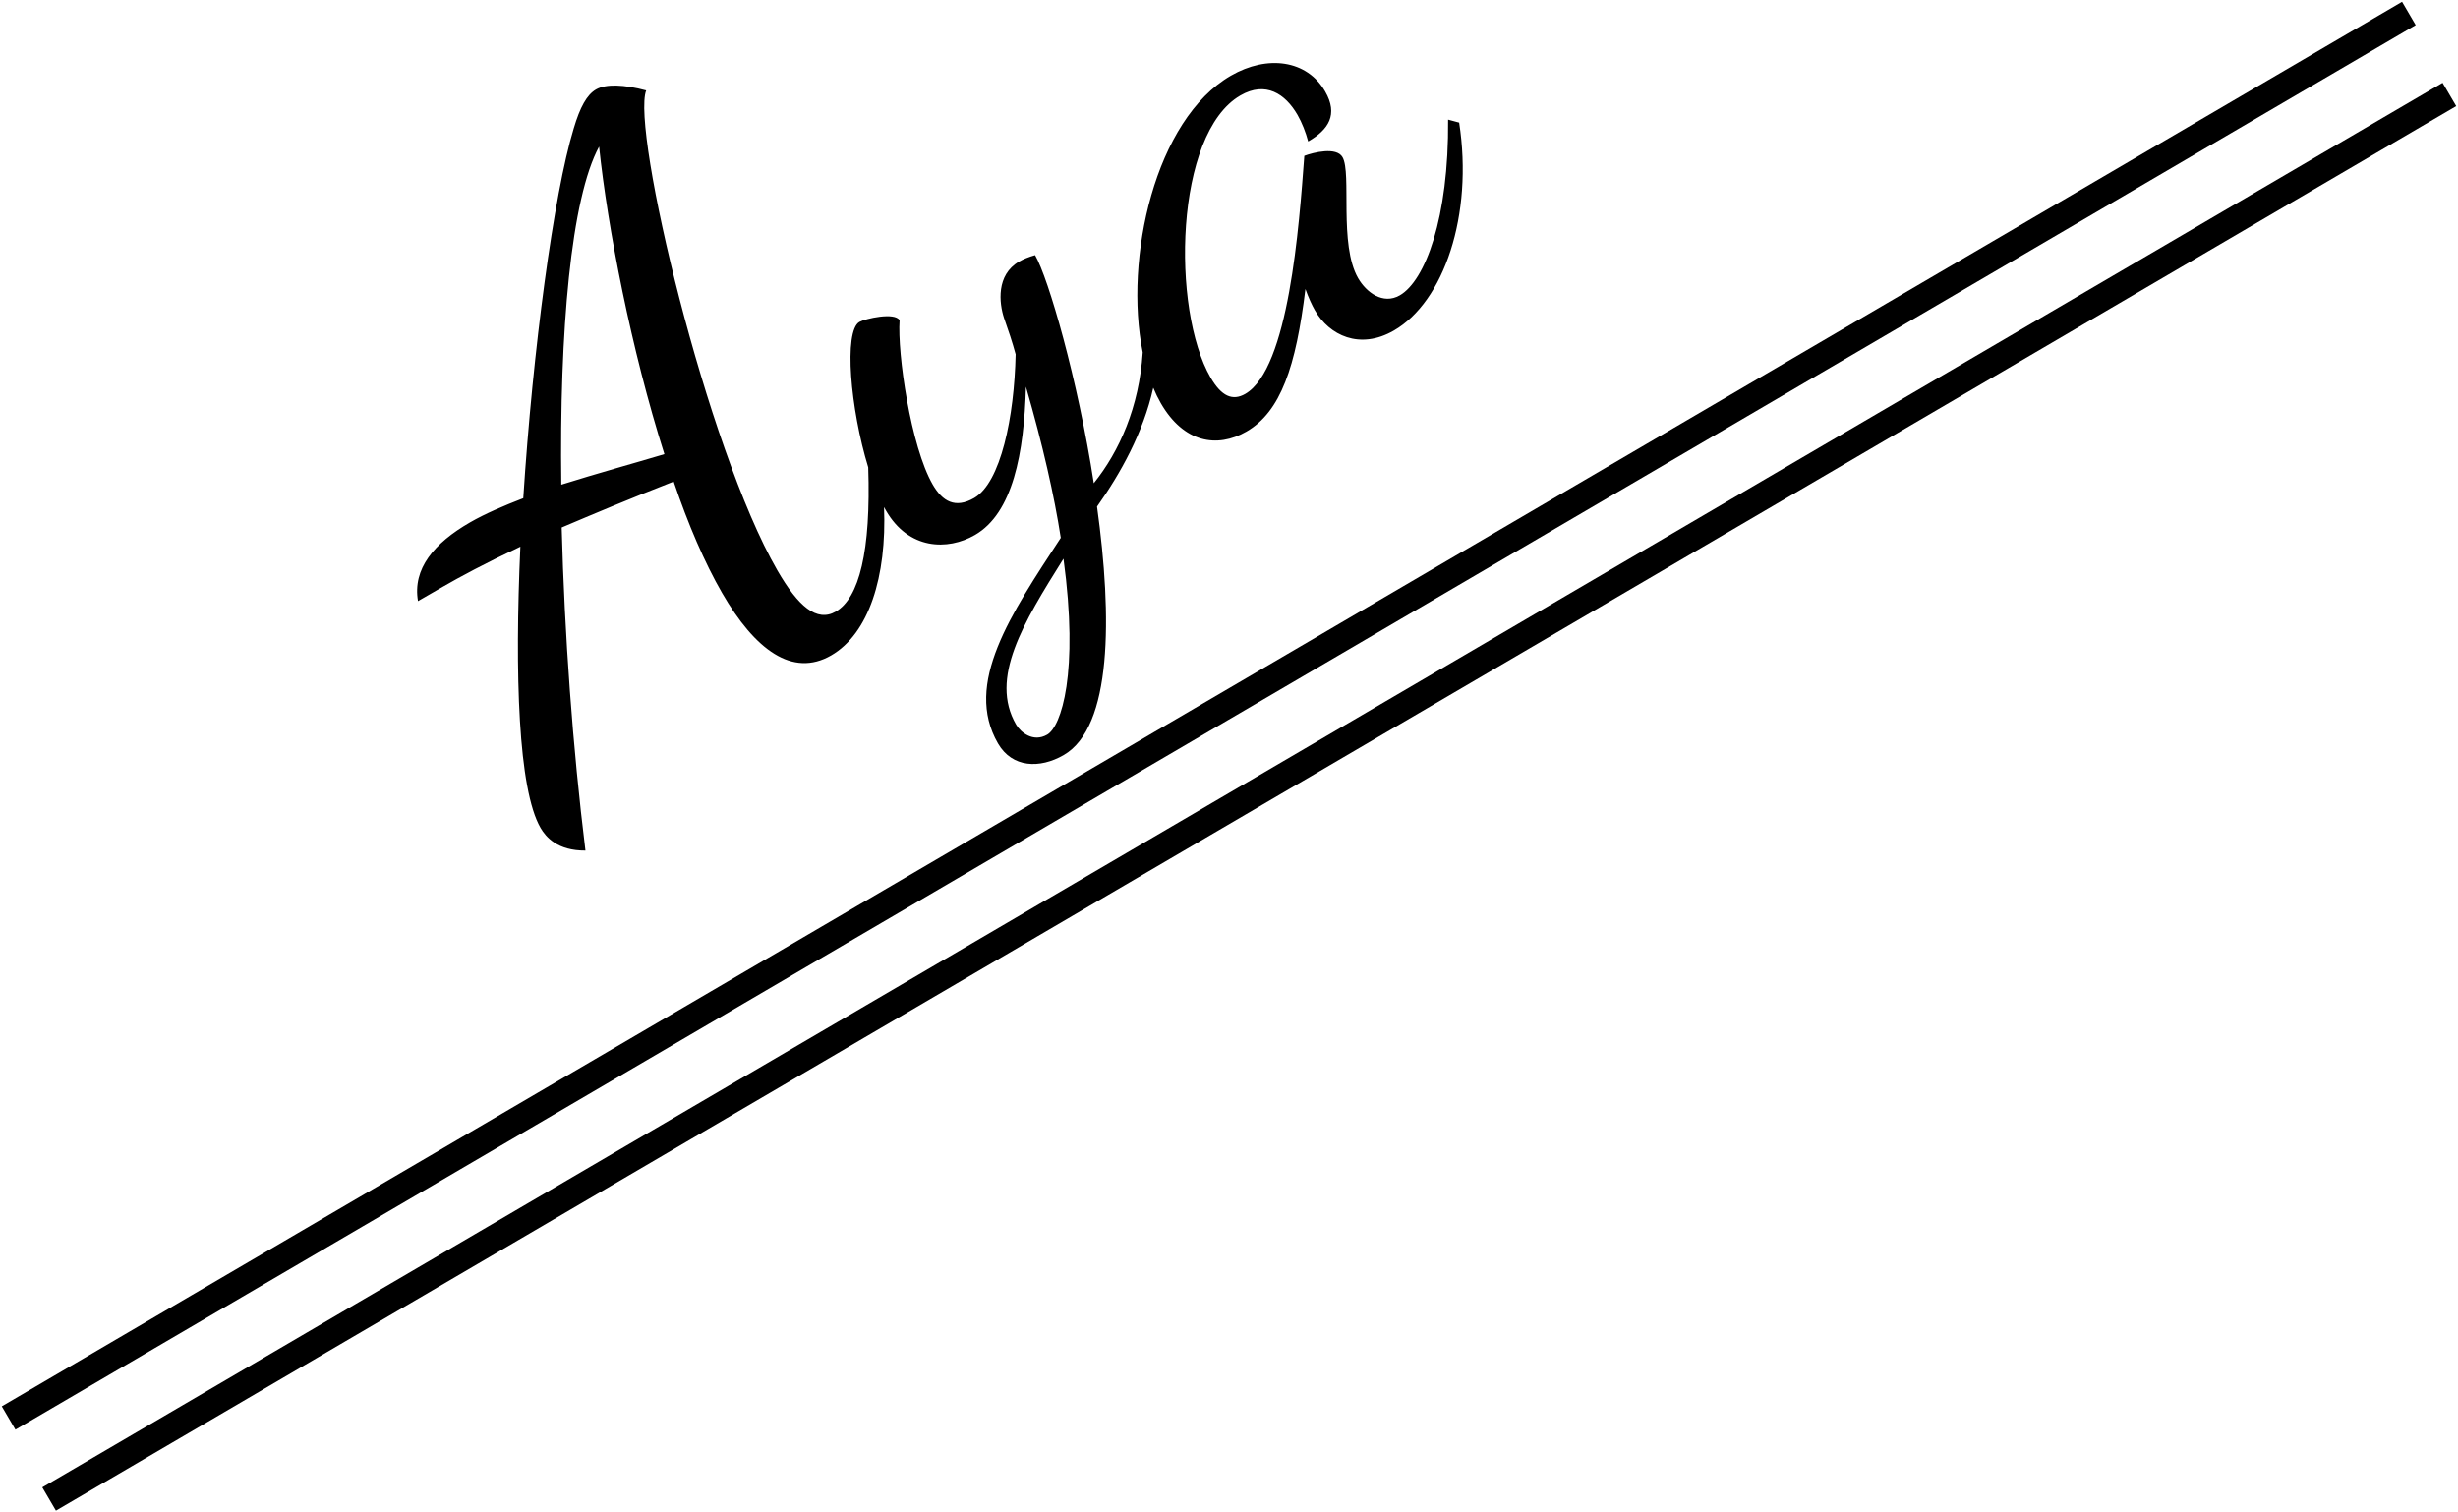
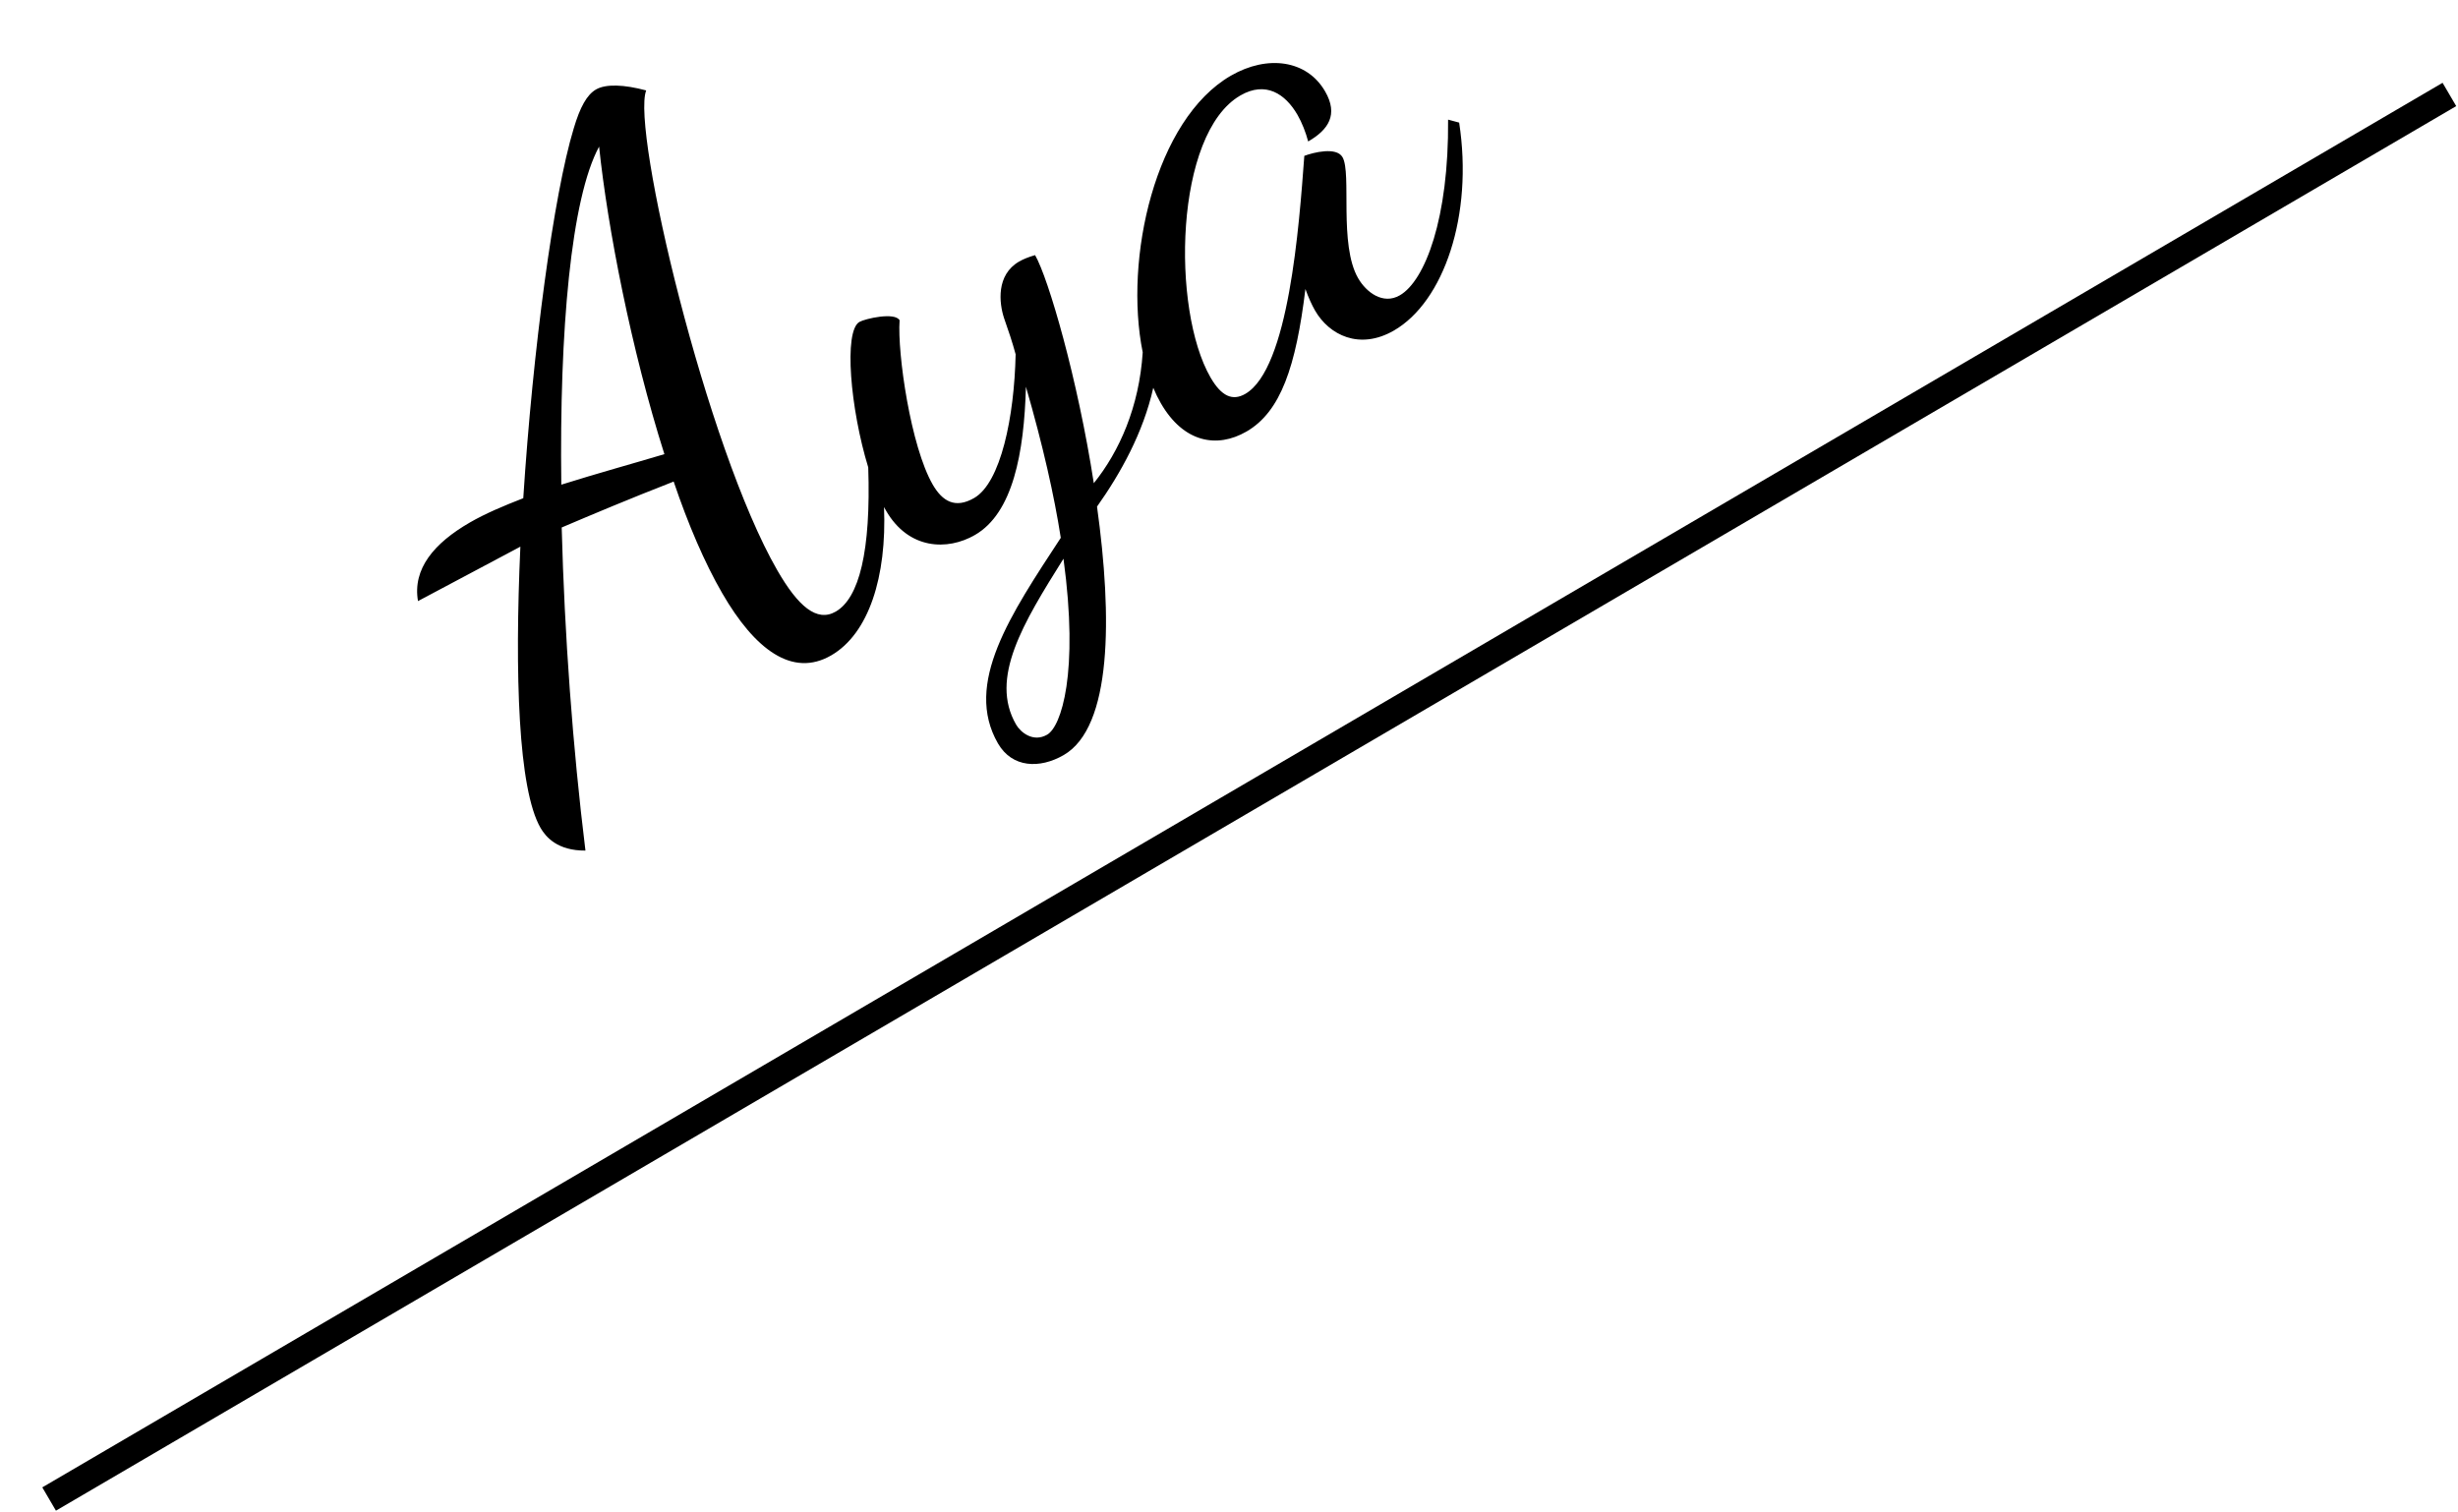
<svg xmlns="http://www.w3.org/2000/svg" width="182px" height="112px" viewBox="0 0 182 112" version="1.1">
  <title>text_agroup4_person2_name</title>
  <desc>Created with Sketch.</desc>
  <defs />
  <g id="子ページ" stroke="none" stroke-width="1" fill="none" fill-rule="evenodd">
    <g id="groupA_2" transform="translate(-206, -2054)" fill="#000000">
      <g id="people_2" transform="translate(193, 2013)">
        <g id="Group-7-Copy">
          <g id="text_agroup4_person2_name" transform="translate(13, 20)">
-             <polygon id="Line-2" fill-rule="nonzero" points="1.142 126.868 0.132 125.142 177.858 21.132 178.868 22.858" />
            <polygon id="Line-2-Copy" fill-rule="nonzero" points="4.142 132.868 3.132 131.142 180.858 27.132 181.868 28.858" />
-             <path d="M82.264,57.561 C79.957,60.075 76.982,61.848 74.257,63.1 C71.137,70.78 67.057,77.8 62.917,77.8 C60.877,77.8 59.137,76.72 59.137,74.62 C59.137,69.52 64.717,66.82 70.777,63.76 C71.917,60.82 73.057,57.16 74.137,52.78 C71.557,56.98 68.617,60.4 65.377,60.4 C63.037,60.4 60.577,58.9 60.577,55.54 C60.577,55.443 60.578,55.344 60.582,55.244 C58.185,59.817 54.921,62.8 51.697,62.8 C48.397,62.8 47.017,59.62 47.017,54.76 C47.017,52.18 47.377,49.12 48.037,45.82 C44.497,45.28 41.617,44.92 39.157,44.62 C35.377,51.58 31.717,59.14 28.717,66.22 C26.917,65.2 26.677,63.88 26.677,63.1 C26.677,59.8 30.697,52.3 35.797,44.32 C32.857,44.08 30.817,44.02 29.317,44.02 L27.217,44.02 C28.057,41.74 30.397,40.9 33.457,40.9 C34.777,40.9 36.217,41.08 37.777,41.32 C43.897,32.14 50.977,22.96 54.697,19.48 C55.897,18.34 56.797,17.8 57.577,17.8 C58.417,17.8 59.557,18.52 60.757,19.72 C58.357,21.64 51.397,44.86 51.397,55.36 C51.397,58.42 51.997,60.16 53.617,60.16 C55.618,60.16 58.109,57.6 61.039,52.115 C62.055,47.7 64.502,42.46 65.857,42.46 C66.337,42.46 68.497,43.12 68.497,43.84 C67.117,45.88 64.537,52.36 64.537,55.6 C64.537,57.04 65.077,58 66.697,58 C68.977,58 72.277,54.28 74.677,50.32 C74.917,49.42 75.097,48.52 75.277,47.56 C75.517,46.42 76.357,44.5 78.337,44.5 C78.697,44.5 79.117,44.56 79.597,44.68 C79.597,46.66 77.737,54.22 74.917,61.48 C77.735,60.389 80.656,58.265 82.898,54.9 C85.157,48.179 92.328,40.42 98.797,40.42 C101.917,40.42 104.257,42.22 104.257,44.92 C104.257,46.9 103.057,47.5 101.317,47.5 C101.497,46.84 101.617,46.06 101.617,45.4 C101.617,43.6 100.837,42.04 98.677,42.04 C93.037,42.04 86.317,53.2 86.317,59.02 C86.317,60.64 86.857,61.36 87.937,61.36 C91.657,61.36 97.597,52.6 100.537,48.28 C101.257,48.4 102.937,48.88 102.937,49.78 C102.937,51.16 99.457,55.24 99.457,58.12 C99.457,59.32 100.057,60.76 101.497,60.76 C103.657,60.76 107.497,57.64 111.097,51.28 L111.697,51.88 C109.177,58.36 104.077,62.8 99.817,62.8 C96.877,62.8 95.497,60.7 95.497,58.6 C95.497,58.12 95.557,57.52 95.677,56.86 C92.197,61.48 89.557,63.82 86.617,63.82 C84.097,63.82 82.177,62.2 82.177,58.84 C82.177,58.427 82.206,57.999 82.264,57.561 Z M55.657,21.58 C51.937,23.86 46.297,31.9 40.717,41.86 C43.417,42.46 46.177,43.18 48.457,43.72 C50.197,35.8 53.197,27.1 55.657,21.58 Z M62.617,75.88 C63.817,75.88 66.937,73.12 70.177,65.2 C65.197,67.84 60.997,70.12 60.997,74.08 C60.997,74.74 61.417,75.88 62.617,75.88 Z" id="Aya" transform="translate(69.187, 47.8) rotate(-30) translate(-69.187, -47.8) " />
+             <path d="M82.264,57.561 C79.957,60.075 76.982,61.848 74.257,63.1 C71.137,70.78 67.057,77.8 62.917,77.8 C60.877,77.8 59.137,76.72 59.137,74.62 C59.137,69.52 64.717,66.82 70.777,63.76 C71.917,60.82 73.057,57.16 74.137,52.78 C71.557,56.98 68.617,60.4 65.377,60.4 C63.037,60.4 60.577,58.9 60.577,55.54 C60.577,55.443 60.578,55.344 60.582,55.244 C58.185,59.817 54.921,62.8 51.697,62.8 C48.397,62.8 47.017,59.62 47.017,54.76 C47.017,52.18 47.377,49.12 48.037,45.82 C44.497,45.28 41.617,44.92 39.157,44.62 C35.377,51.58 31.717,59.14 28.717,66.22 C26.917,65.2 26.677,63.88 26.677,63.1 C26.677,59.8 30.697,52.3 35.797,44.32 L27.217,44.02 C28.057,41.74 30.397,40.9 33.457,40.9 C34.777,40.9 36.217,41.08 37.777,41.32 C43.897,32.14 50.977,22.96 54.697,19.48 C55.897,18.34 56.797,17.8 57.577,17.8 C58.417,17.8 59.557,18.52 60.757,19.72 C58.357,21.64 51.397,44.86 51.397,55.36 C51.397,58.42 51.997,60.16 53.617,60.16 C55.618,60.16 58.109,57.6 61.039,52.115 C62.055,47.7 64.502,42.46 65.857,42.46 C66.337,42.46 68.497,43.12 68.497,43.84 C67.117,45.88 64.537,52.36 64.537,55.6 C64.537,57.04 65.077,58 66.697,58 C68.977,58 72.277,54.28 74.677,50.32 C74.917,49.42 75.097,48.52 75.277,47.56 C75.517,46.42 76.357,44.5 78.337,44.5 C78.697,44.5 79.117,44.56 79.597,44.68 C79.597,46.66 77.737,54.22 74.917,61.48 C77.735,60.389 80.656,58.265 82.898,54.9 C85.157,48.179 92.328,40.42 98.797,40.42 C101.917,40.42 104.257,42.22 104.257,44.92 C104.257,46.9 103.057,47.5 101.317,47.5 C101.497,46.84 101.617,46.06 101.617,45.4 C101.617,43.6 100.837,42.04 98.677,42.04 C93.037,42.04 86.317,53.2 86.317,59.02 C86.317,60.64 86.857,61.36 87.937,61.36 C91.657,61.36 97.597,52.6 100.537,48.28 C101.257,48.4 102.937,48.88 102.937,49.78 C102.937,51.16 99.457,55.24 99.457,58.12 C99.457,59.32 100.057,60.76 101.497,60.76 C103.657,60.76 107.497,57.64 111.097,51.28 L111.697,51.88 C109.177,58.36 104.077,62.8 99.817,62.8 C96.877,62.8 95.497,60.7 95.497,58.6 C95.497,58.12 95.557,57.52 95.677,56.86 C92.197,61.48 89.557,63.82 86.617,63.82 C84.097,63.82 82.177,62.2 82.177,58.84 C82.177,58.427 82.206,57.999 82.264,57.561 Z M55.657,21.58 C51.937,23.86 46.297,31.9 40.717,41.86 C43.417,42.46 46.177,43.18 48.457,43.72 C50.197,35.8 53.197,27.1 55.657,21.58 Z M62.617,75.88 C63.817,75.88 66.937,73.12 70.177,65.2 C65.197,67.84 60.997,70.12 60.997,74.08 C60.997,74.74 61.417,75.88 62.617,75.88 Z" id="Aya" transform="translate(69.187, 47.8) rotate(-30) translate(-69.187, -47.8) " />
          </g>
        </g>
      </g>
    </g>
  </g>
</svg>